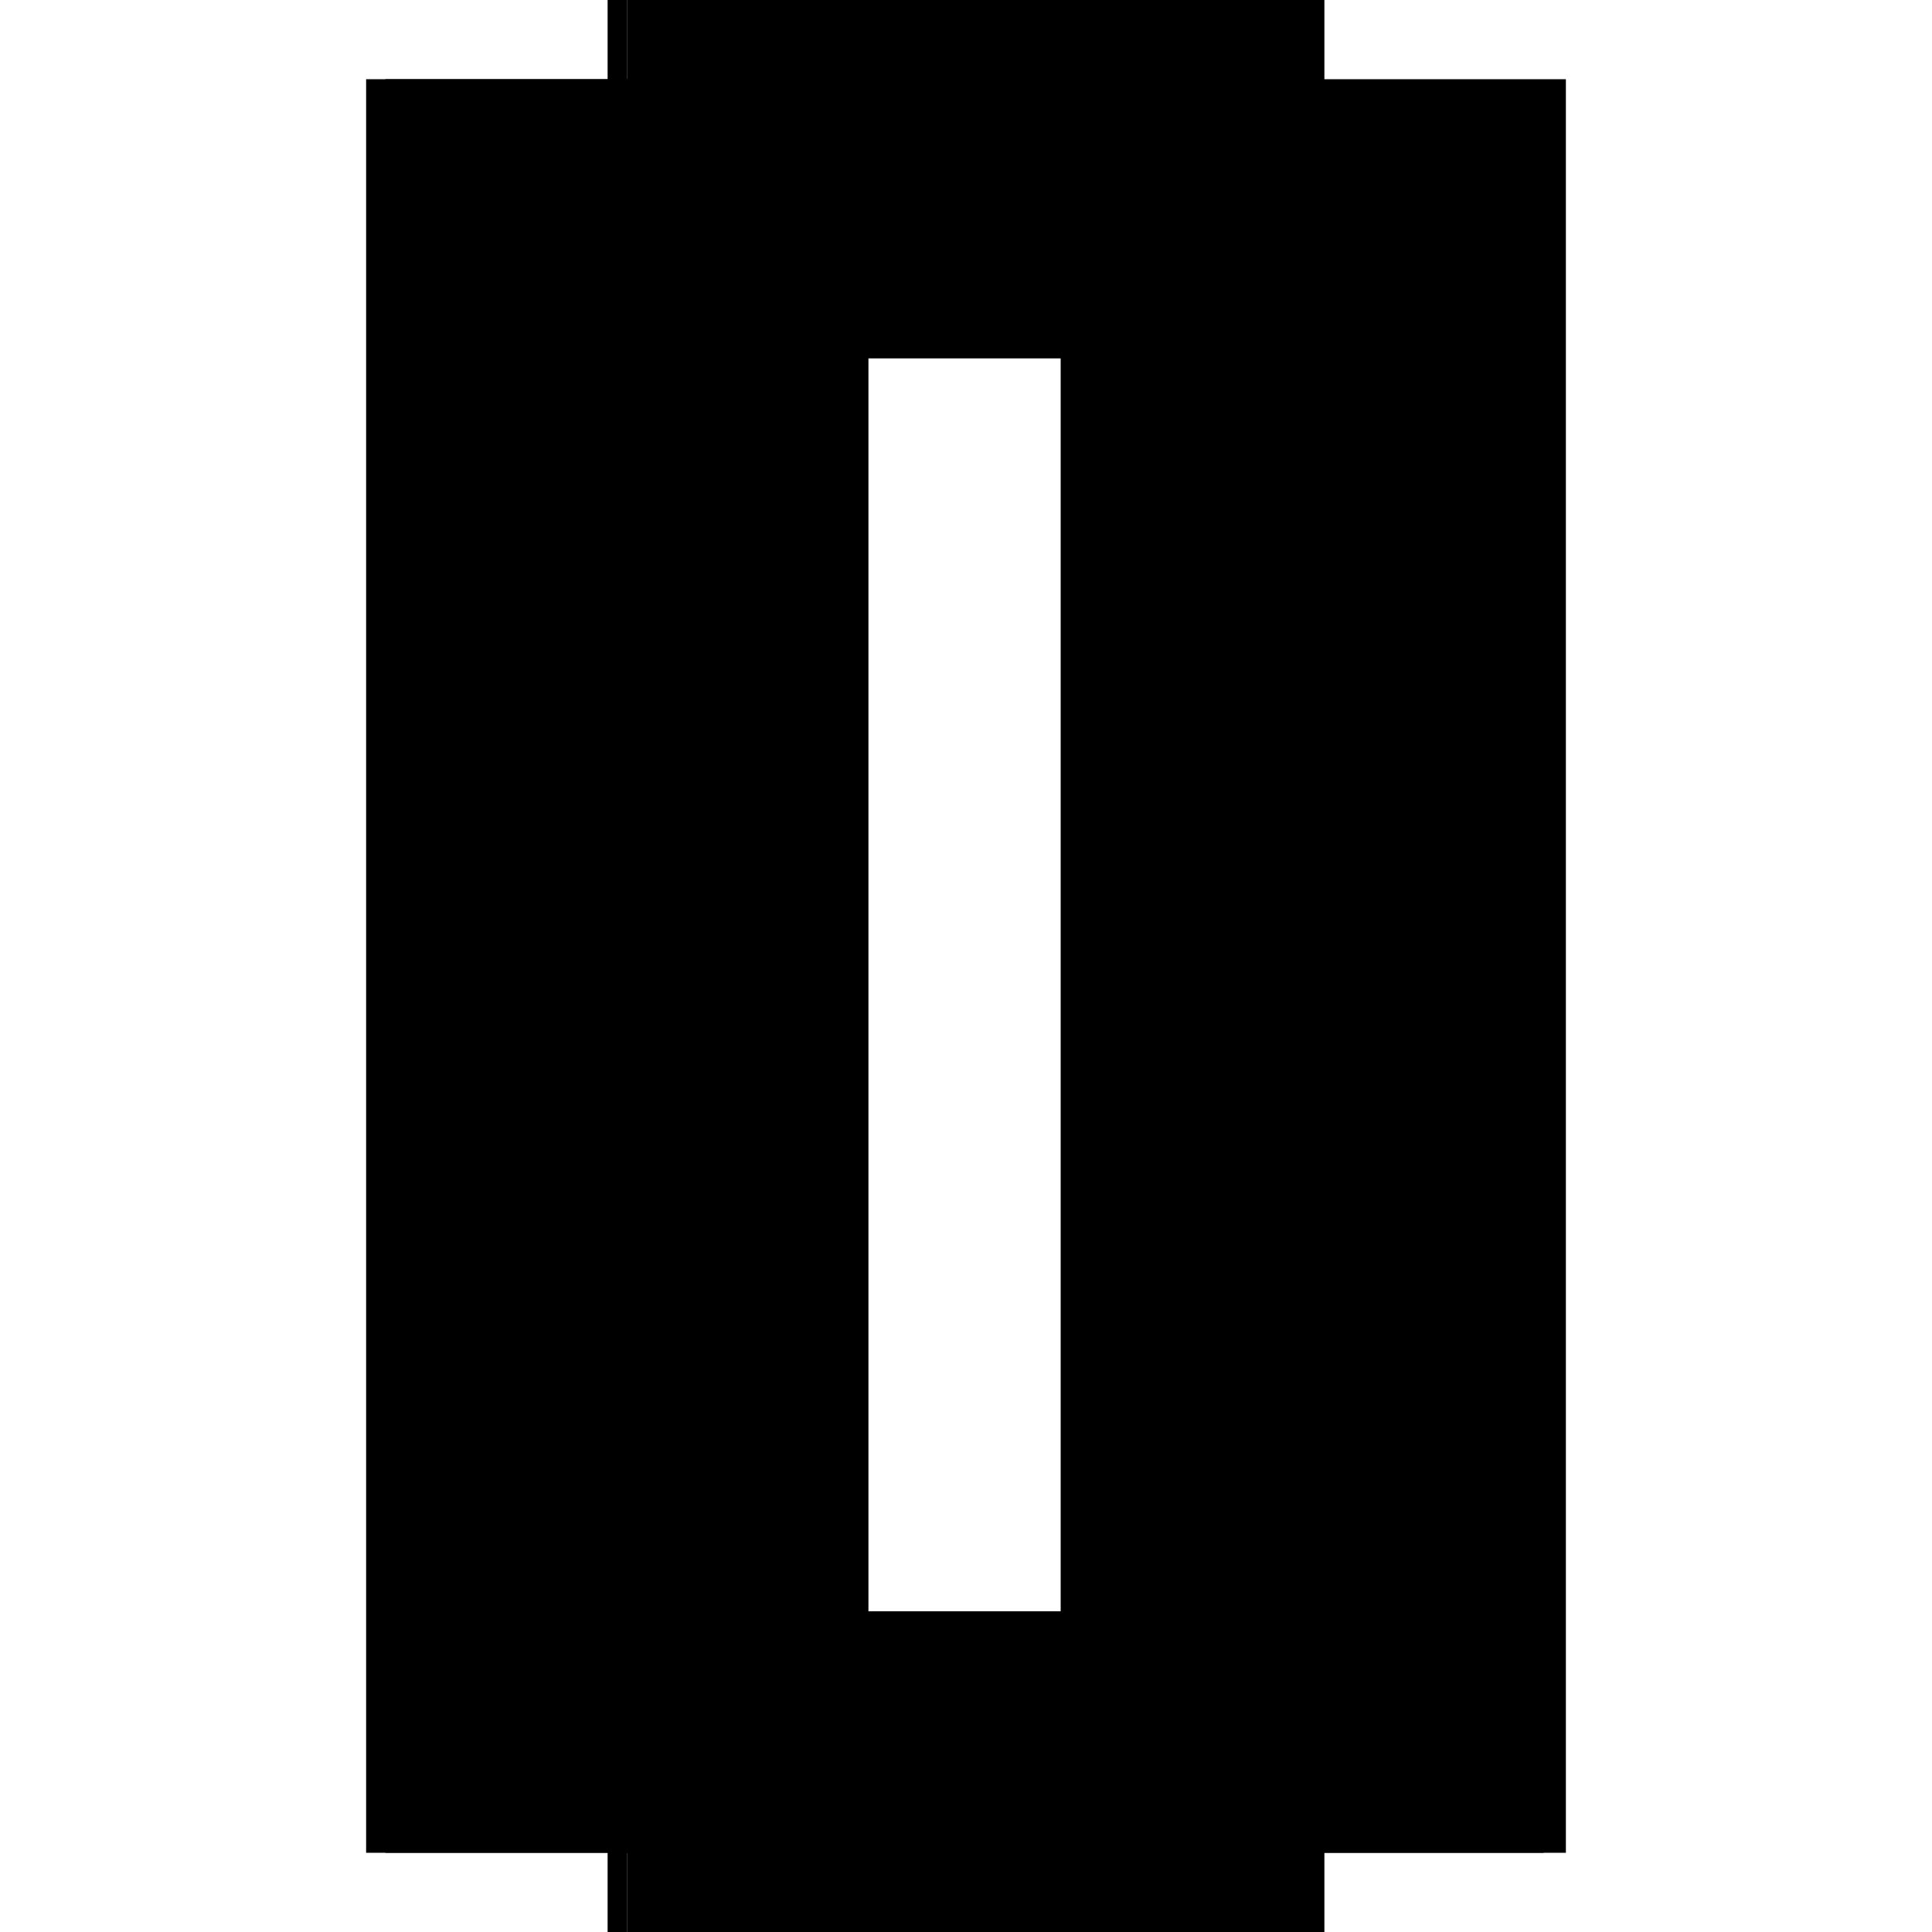
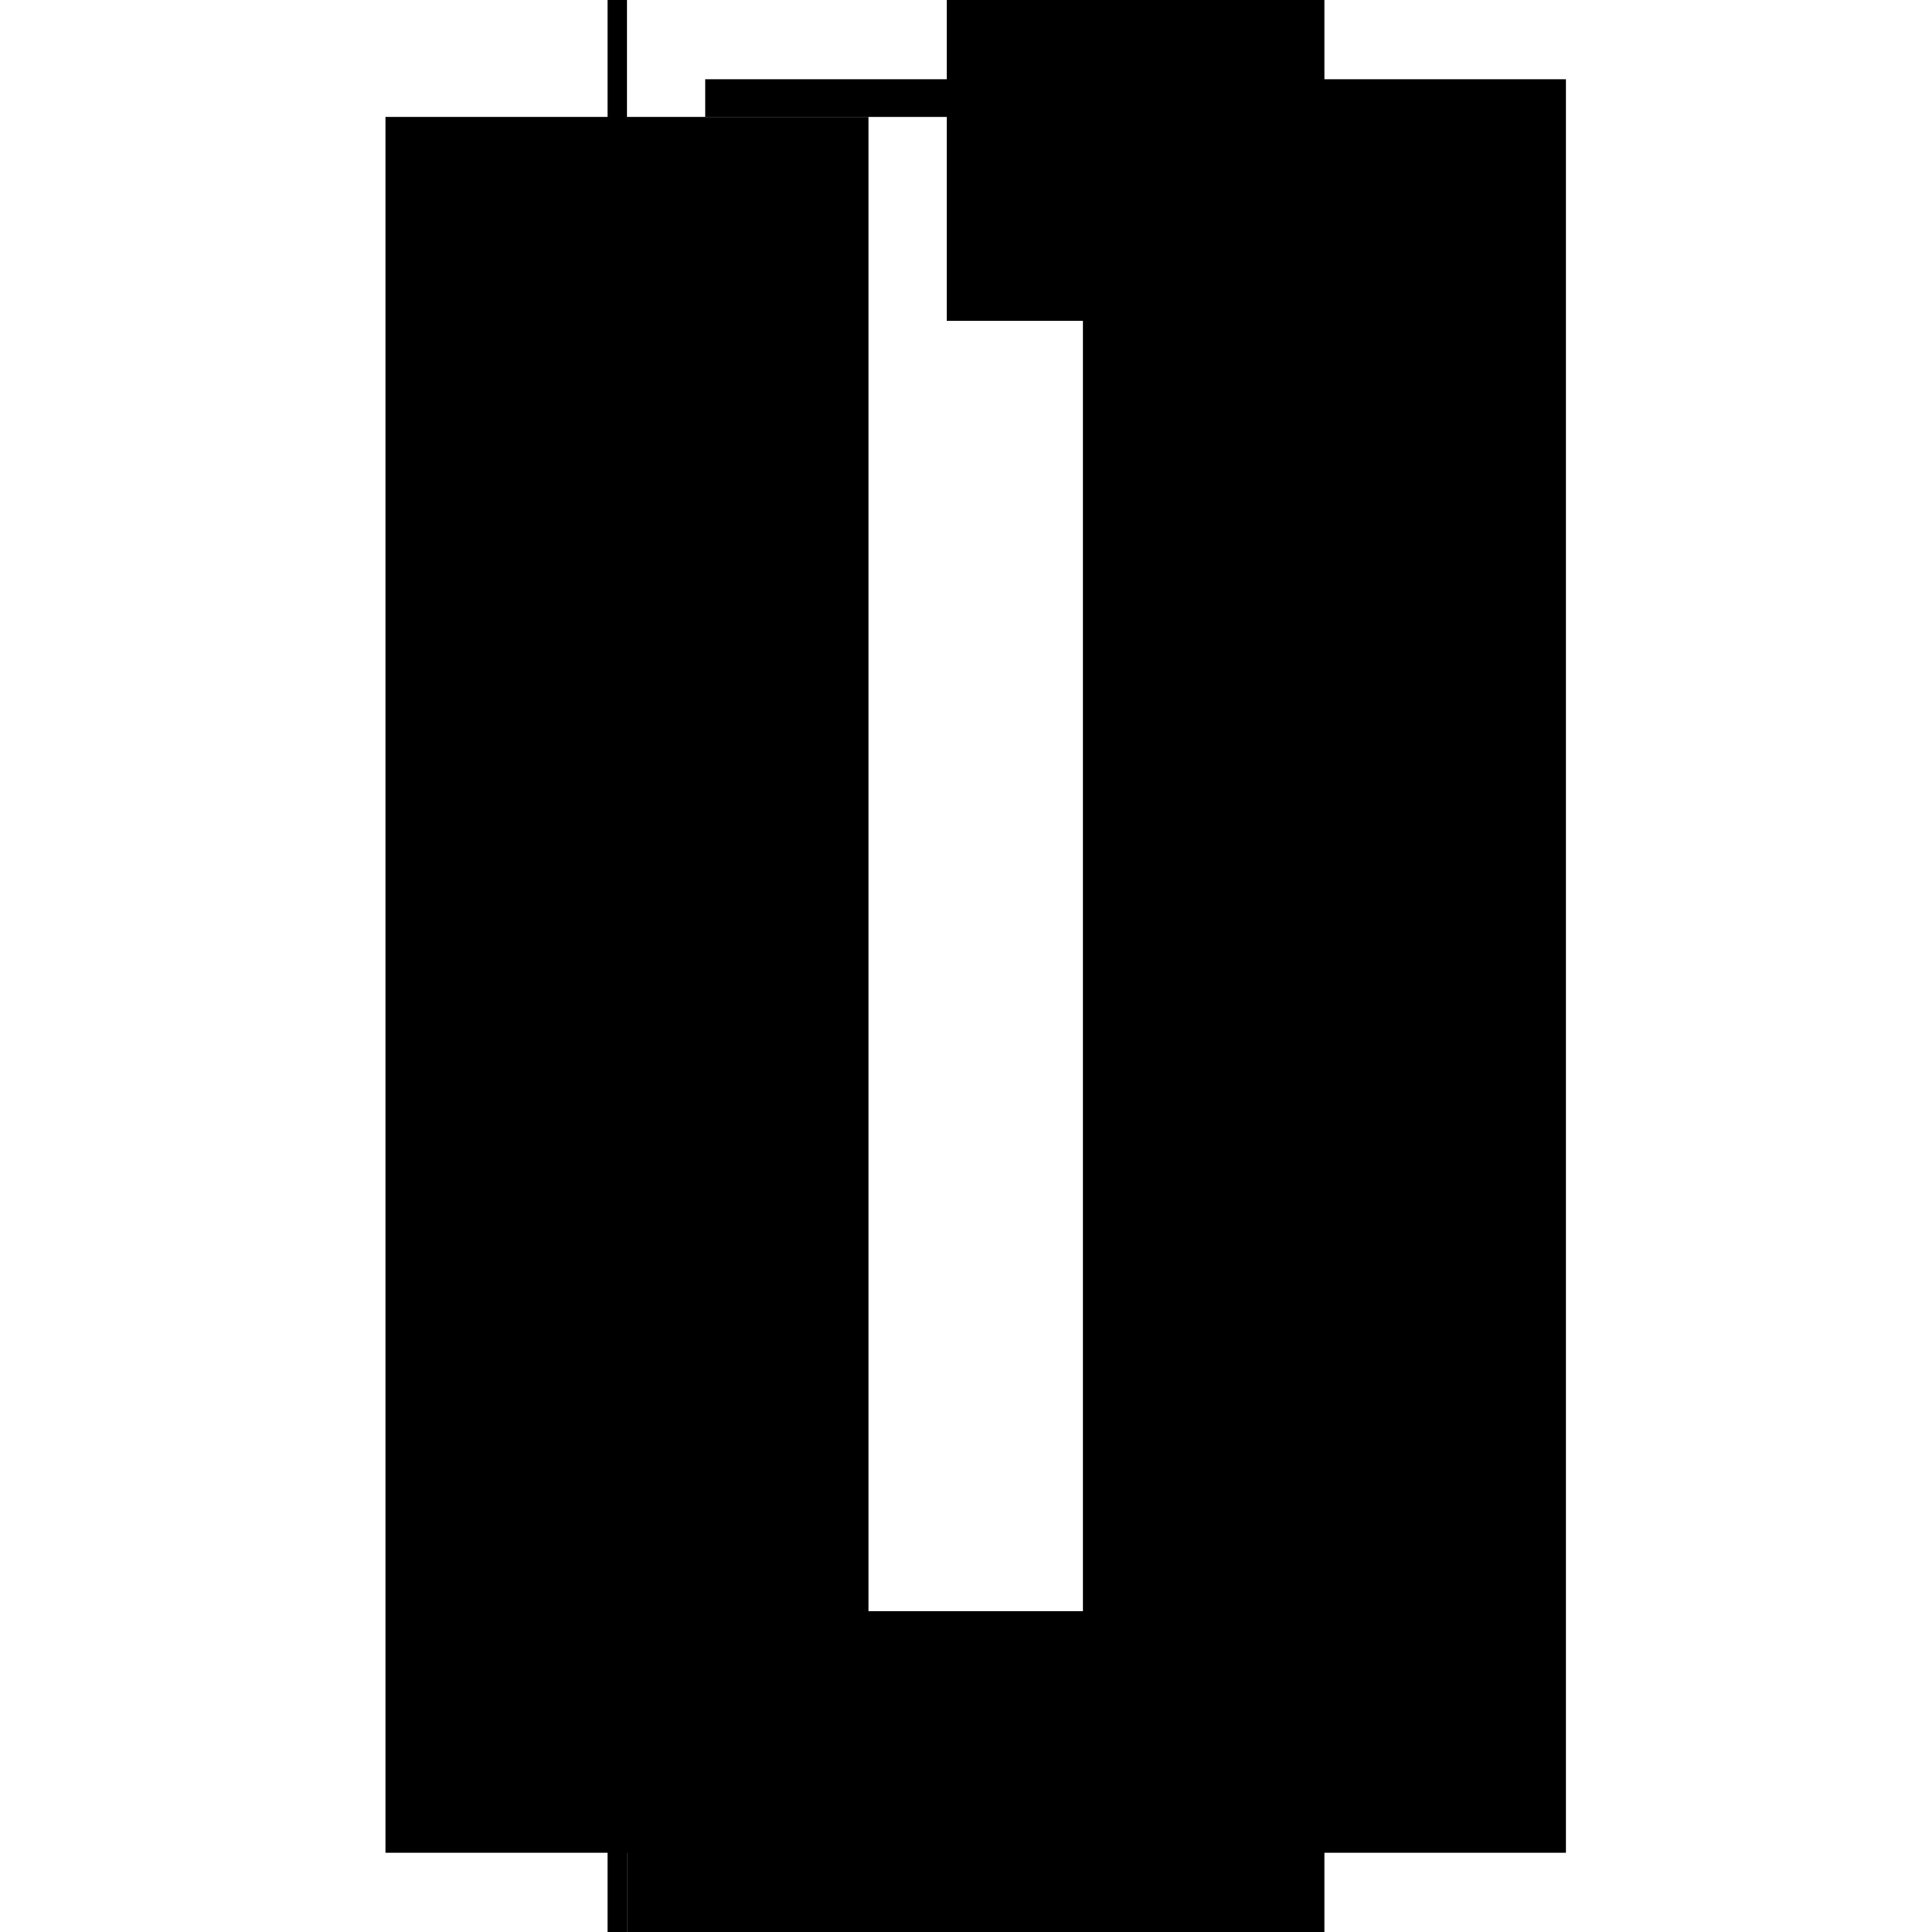
<svg xmlns="http://www.w3.org/2000/svg" baseProfile="full" height="100%" version="1.1" viewBox="-1,-1,2,2" width="100%">
  <defs>
    <style type="text/css">.vectorEffectClass {vector-effect: non-scaling-stroke;}</style>
  </defs>
  <line class="vectorEffectClass" fill="none" stroke="black" stroke-width="0.5" x1="0.371" x2="0.371" y1="0.918" y2="-0.918" />
-   <line class="vectorEffectClass" fill="none" stroke="black" stroke-width="0.5" x1="-0.371" x2="-0.371" y1="0.918" y2="-0.918" />
  <line class="vectorEffectClass" fill="none" stroke="black" stroke-width="0.5" x1="-0.351" x2="-0.351" y1="0.918" y2="-0.879" />
-   <line class="vectorEffectClass" fill="none" stroke="black" stroke-width="0.5" x1="0.348" x2="0.348" y1="0.918" y2="-0.879" />
  <line class="vectorEffectClass" fill="none" stroke="black" stroke-width="0.5" x1="-0.351" x2="0.348" y1="0.918" y2="0.918" />
  <line class="vectorEffectClass" fill="none" stroke="black" stroke-width="0.5" x1="-0.02" x2="0.371" y1="-0.918" y2="-0.918" />
-   <line class="vectorEffectClass" fill="none" stroke="black" stroke-width="0.5" x1="-0.02" x2="0.348" y1="-0.879" y2="-0.879" />
-   <line class="vectorEffectClass" fill="none" stroke="black" stroke-width="0.5" x1="-0.351" x2="-0.02" y1="-0.879" y2="-0.879" />
  <line class="vectorEffectClass" fill="none" stroke="black" stroke-width="0.5" x1="-0.02" x2="-0.02" y1="-0.879" y2="-0.918" />
-   <line class="vectorEffectClass" fill="none" stroke="black" stroke-width="0.5" x1="-0.351" x2="-0.351" y1="-0.879" y2="-0.918" />
  <line class="vectorEffectClass" fill="none" stroke="black" stroke-width="0.5" x1="0.348" x2="0.371" y1="0.918" y2="0.918" />
  <line class="vectorEffectClass" fill="none" stroke="black" stroke-width="0.5" x1="-0.371" x2="-0.351" y1="-0.918" y2="-0.918" />
  <line class="vectorEffectClass" fill="none" stroke="black" stroke-width="0.5" x1="-0.371" x2="-0.351" y1="0.918" y2="0.918" />
</svg>